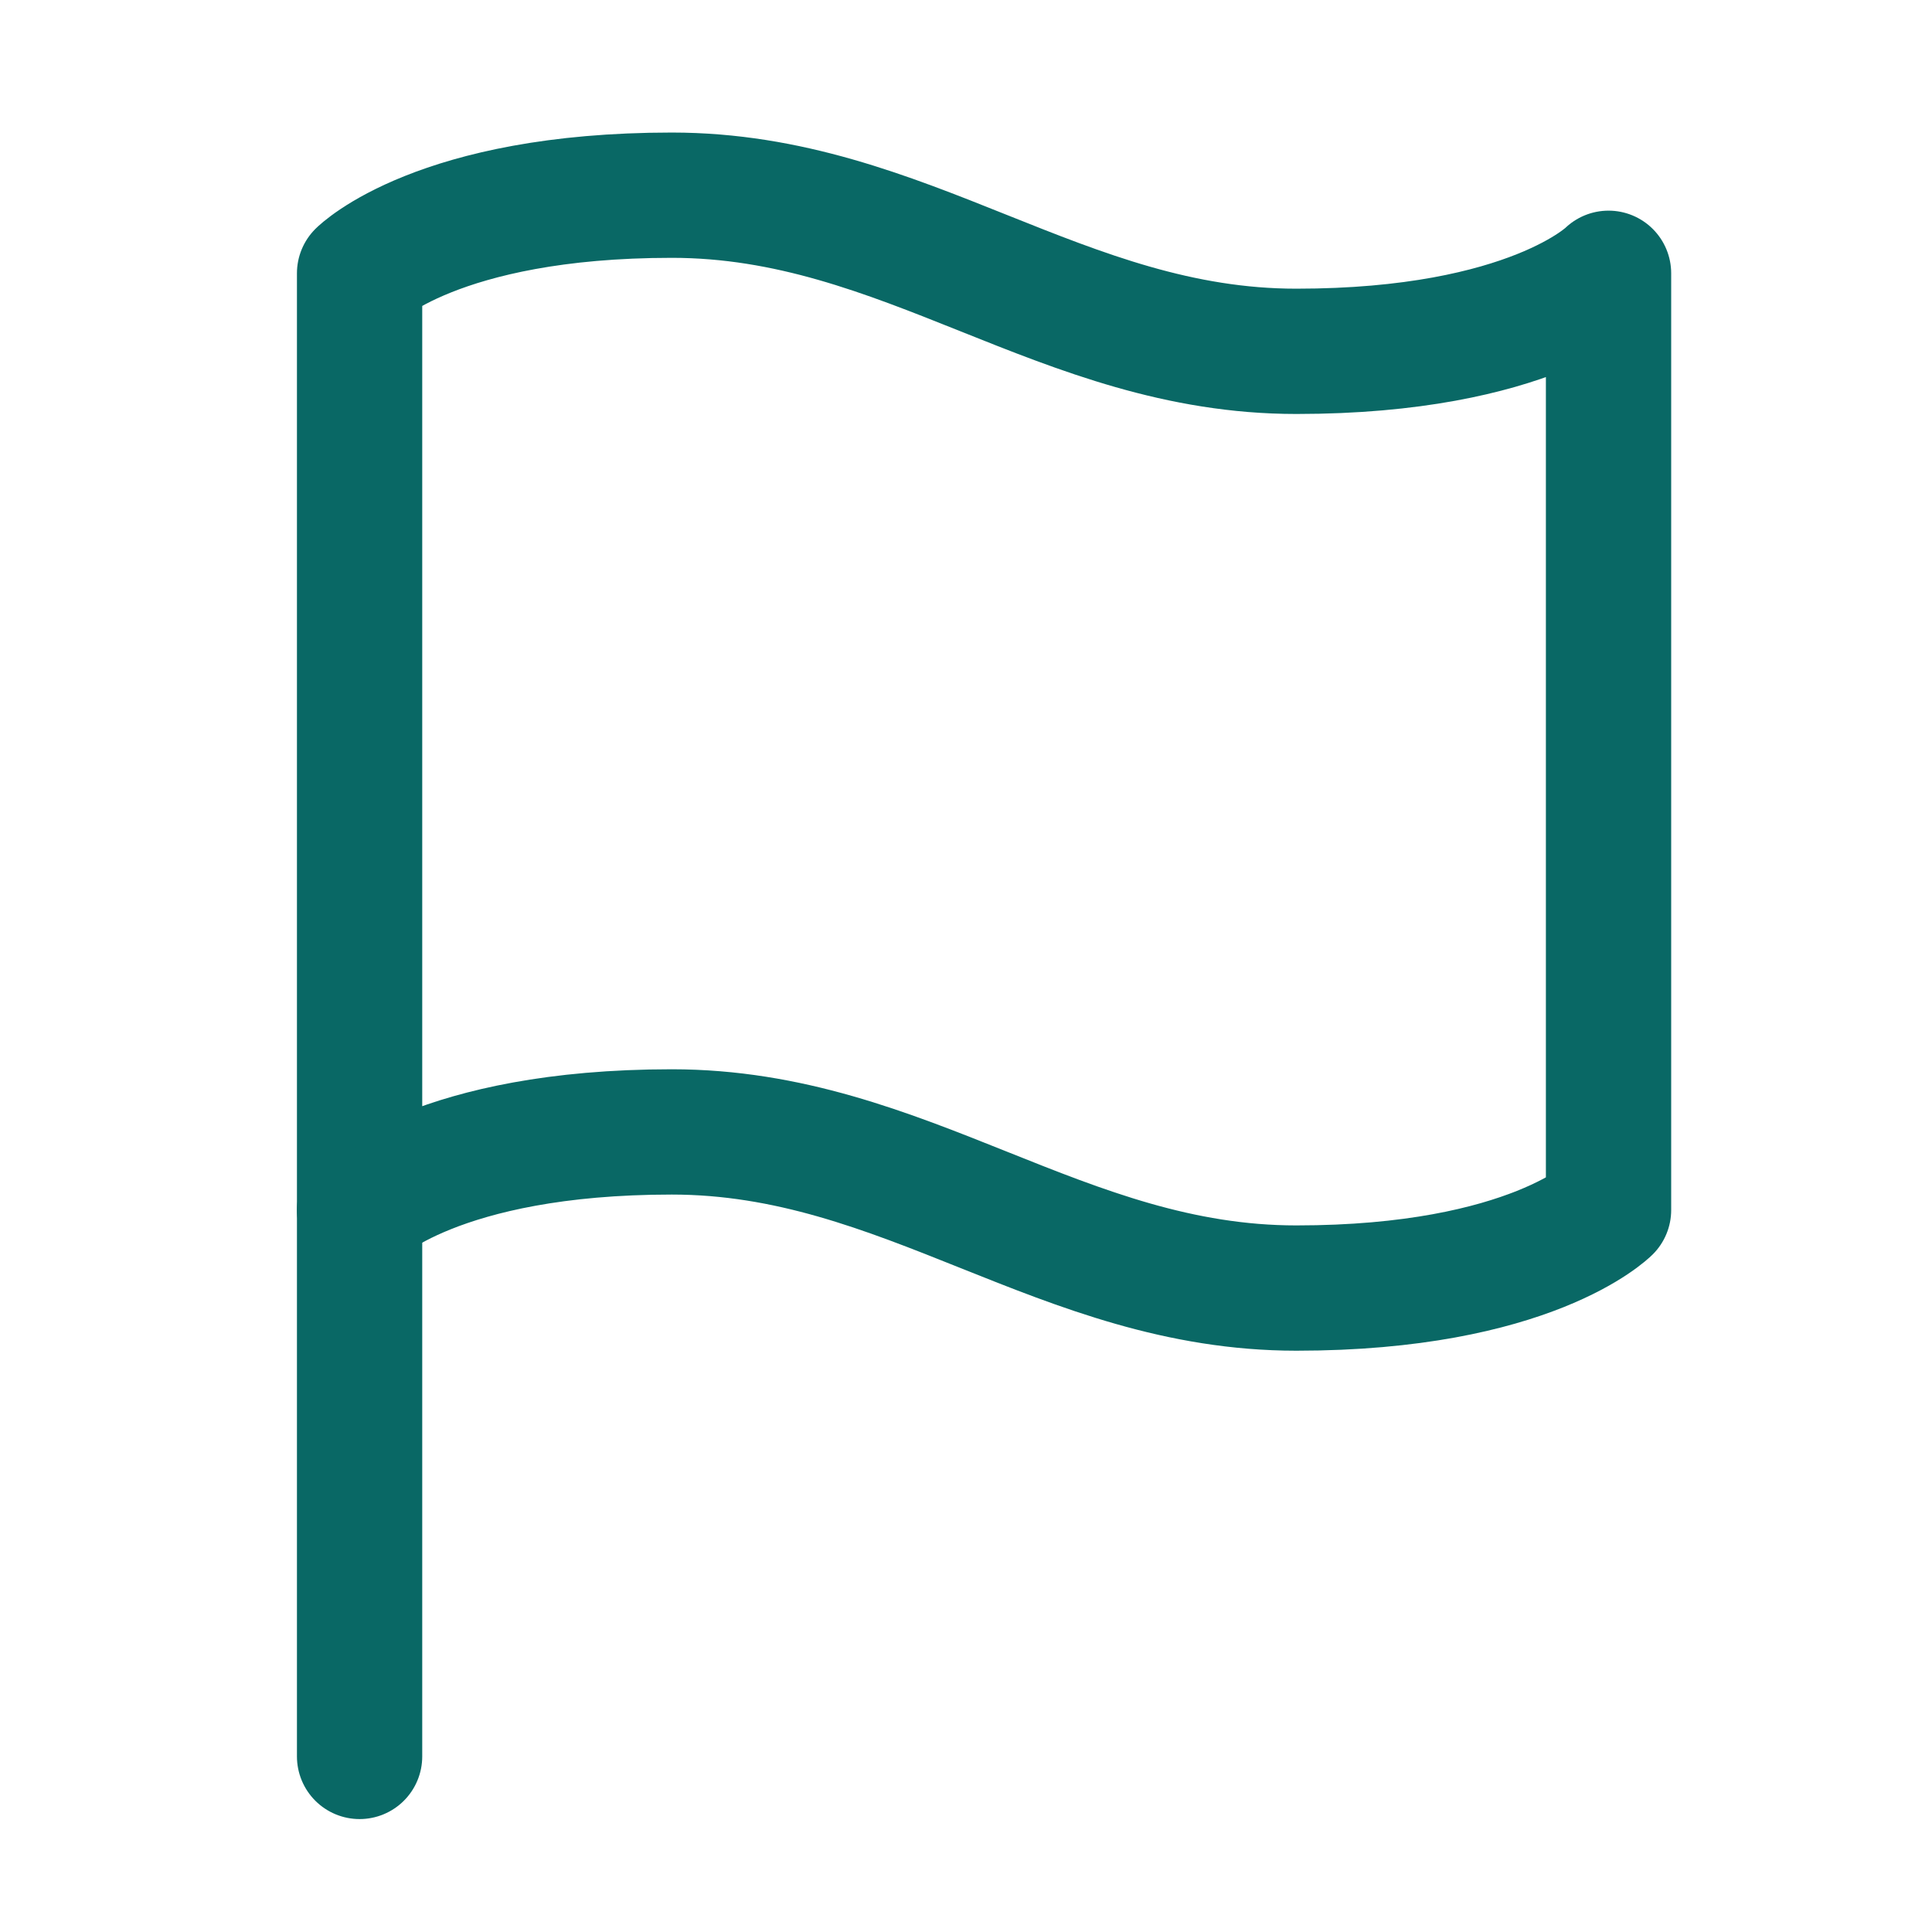
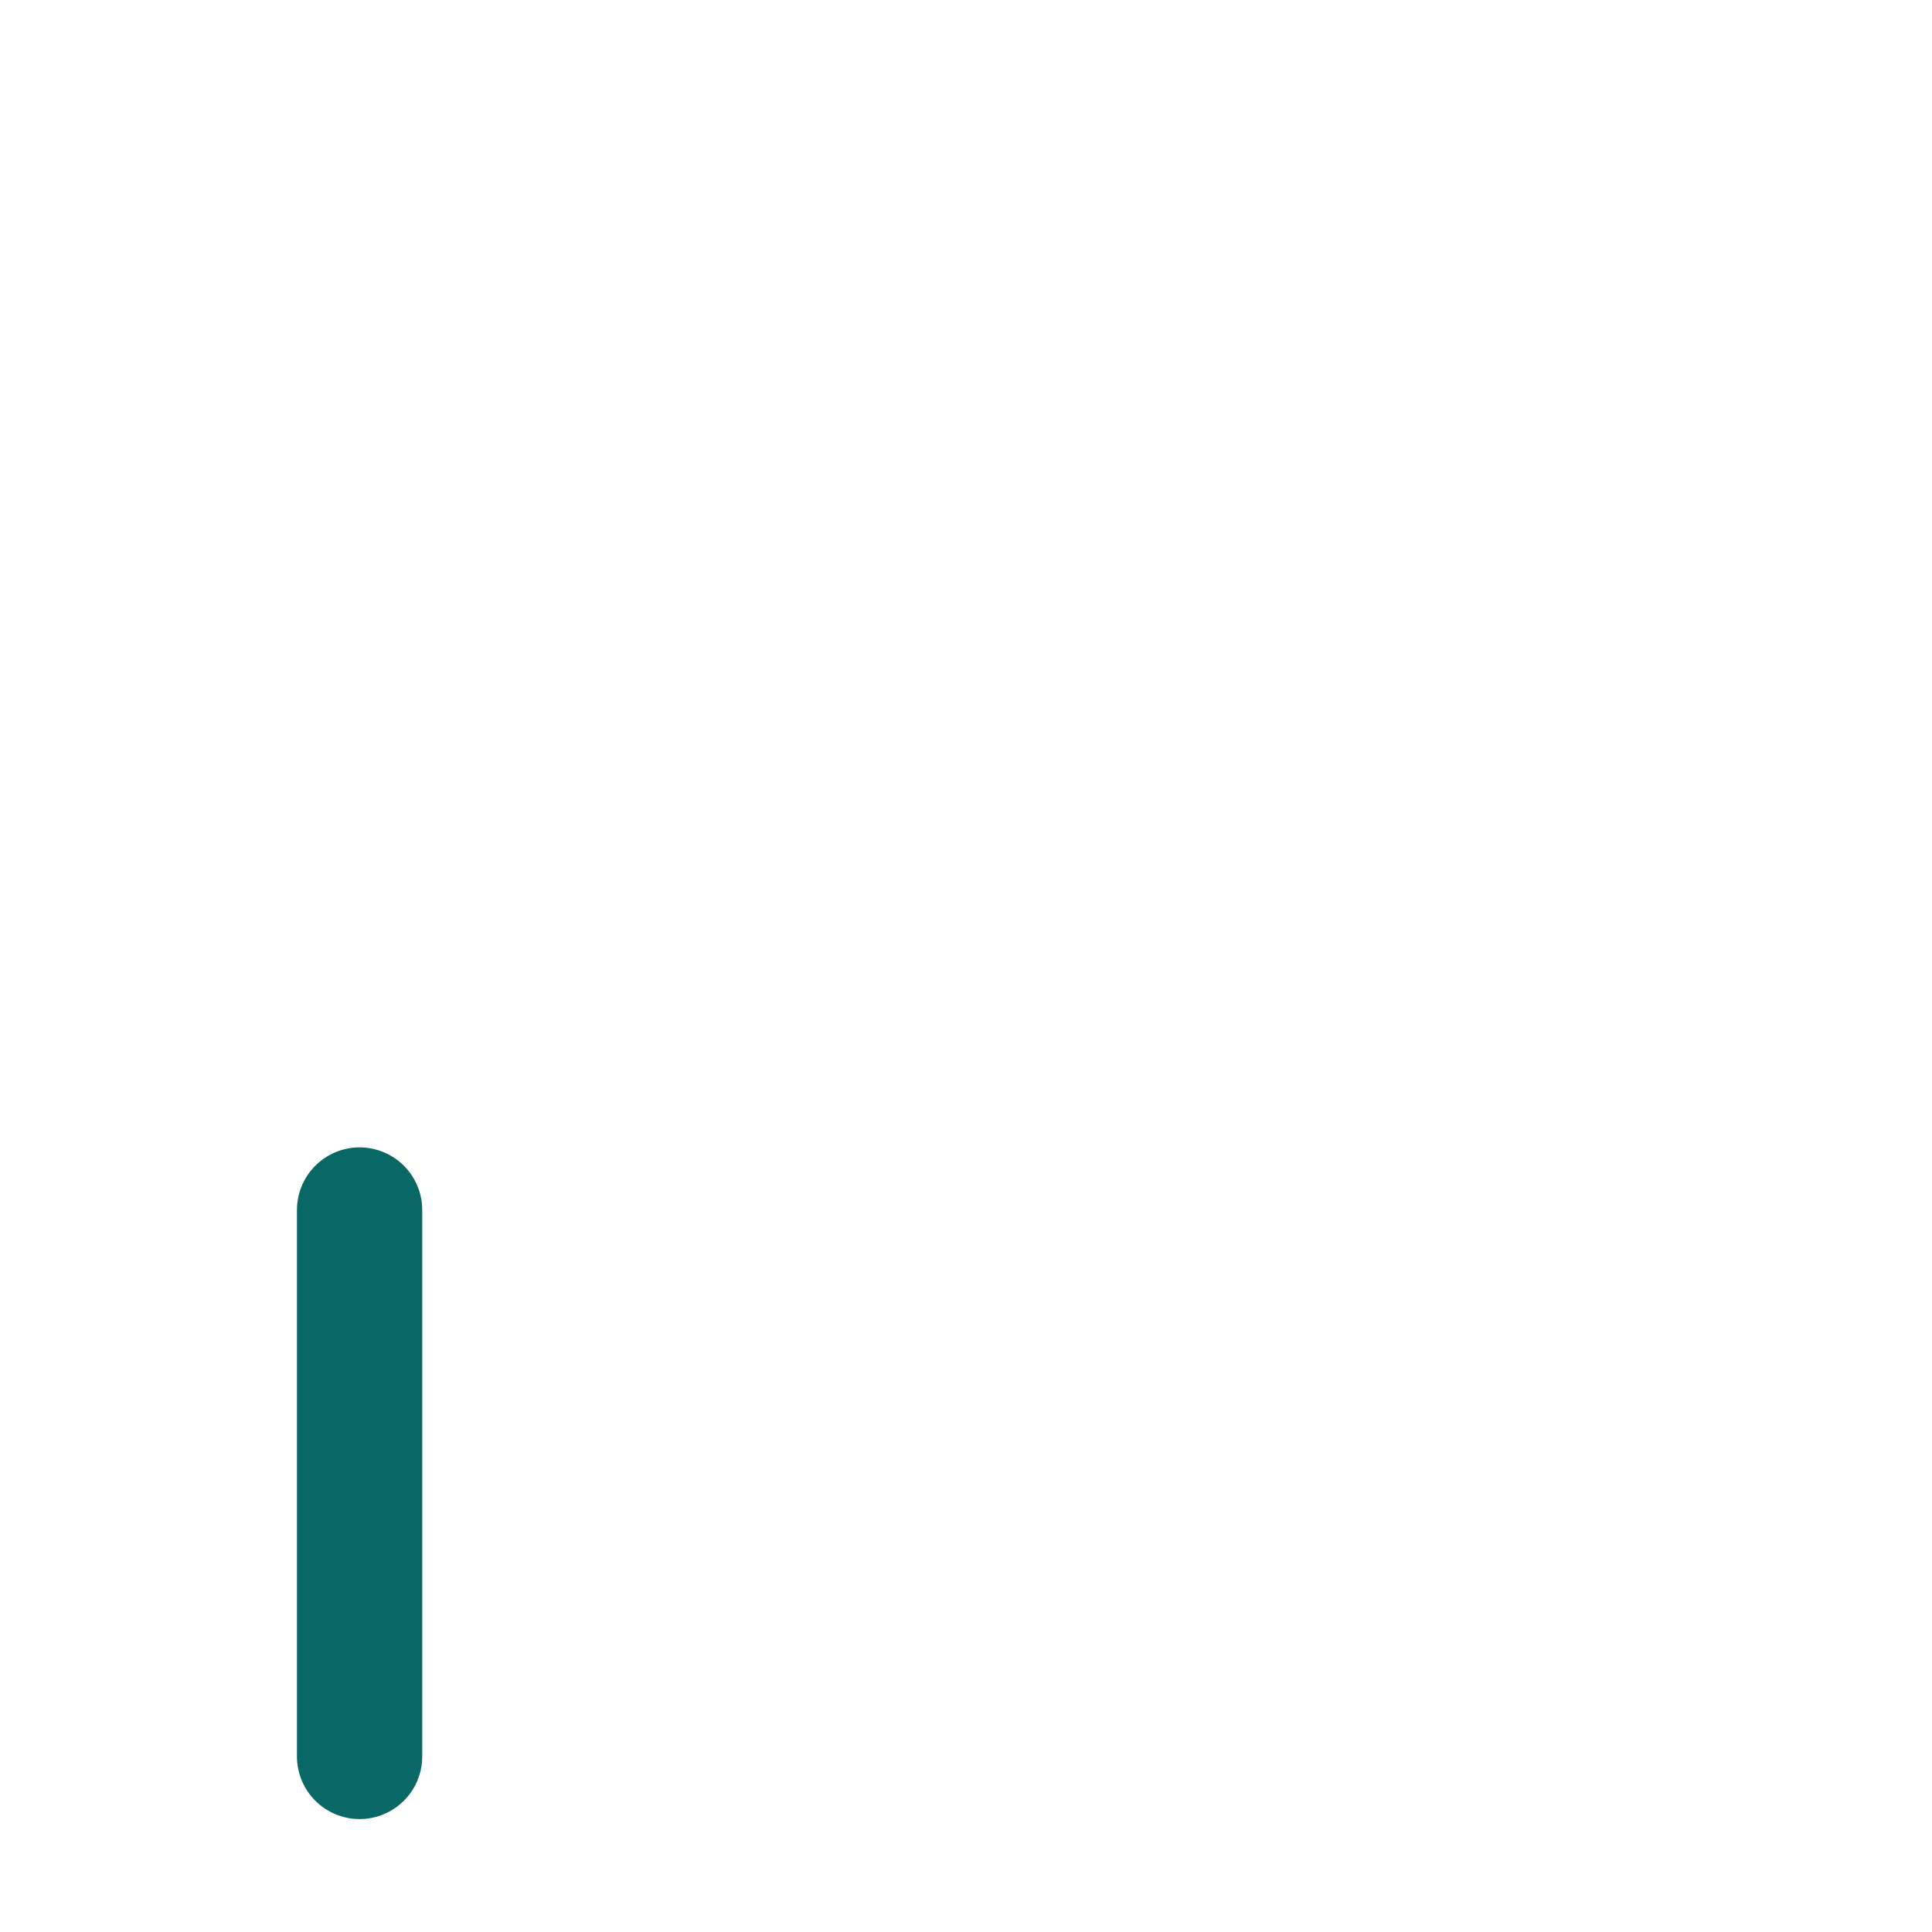
<svg xmlns="http://www.w3.org/2000/svg" width="33" height="33" viewBox="0 0 33 33" fill="none">
-   <path d="M6.142 20.668C6.142 20.668 7.475 19.334 11.475 19.334C15.475 19.334 18.142 22.001 22.142 22.001C26.142 22.001 27.475 20.668 27.475 20.668V4.668C27.475 4.668 26.142 6.001 22.142 6.001C18.142 6.001 15.475 3.334 11.475 3.334C7.475 3.334 6.142 4.668 6.142 4.668V20.668Z" stroke="#096865" stroke-width="2.14" stroke-linecap="round" stroke-linejoin="round" />
  <path d="M6.142 30.001V20.668" stroke="#096865" stroke-width="2.14" stroke-linecap="round" stroke-linejoin="round" />
</svg>